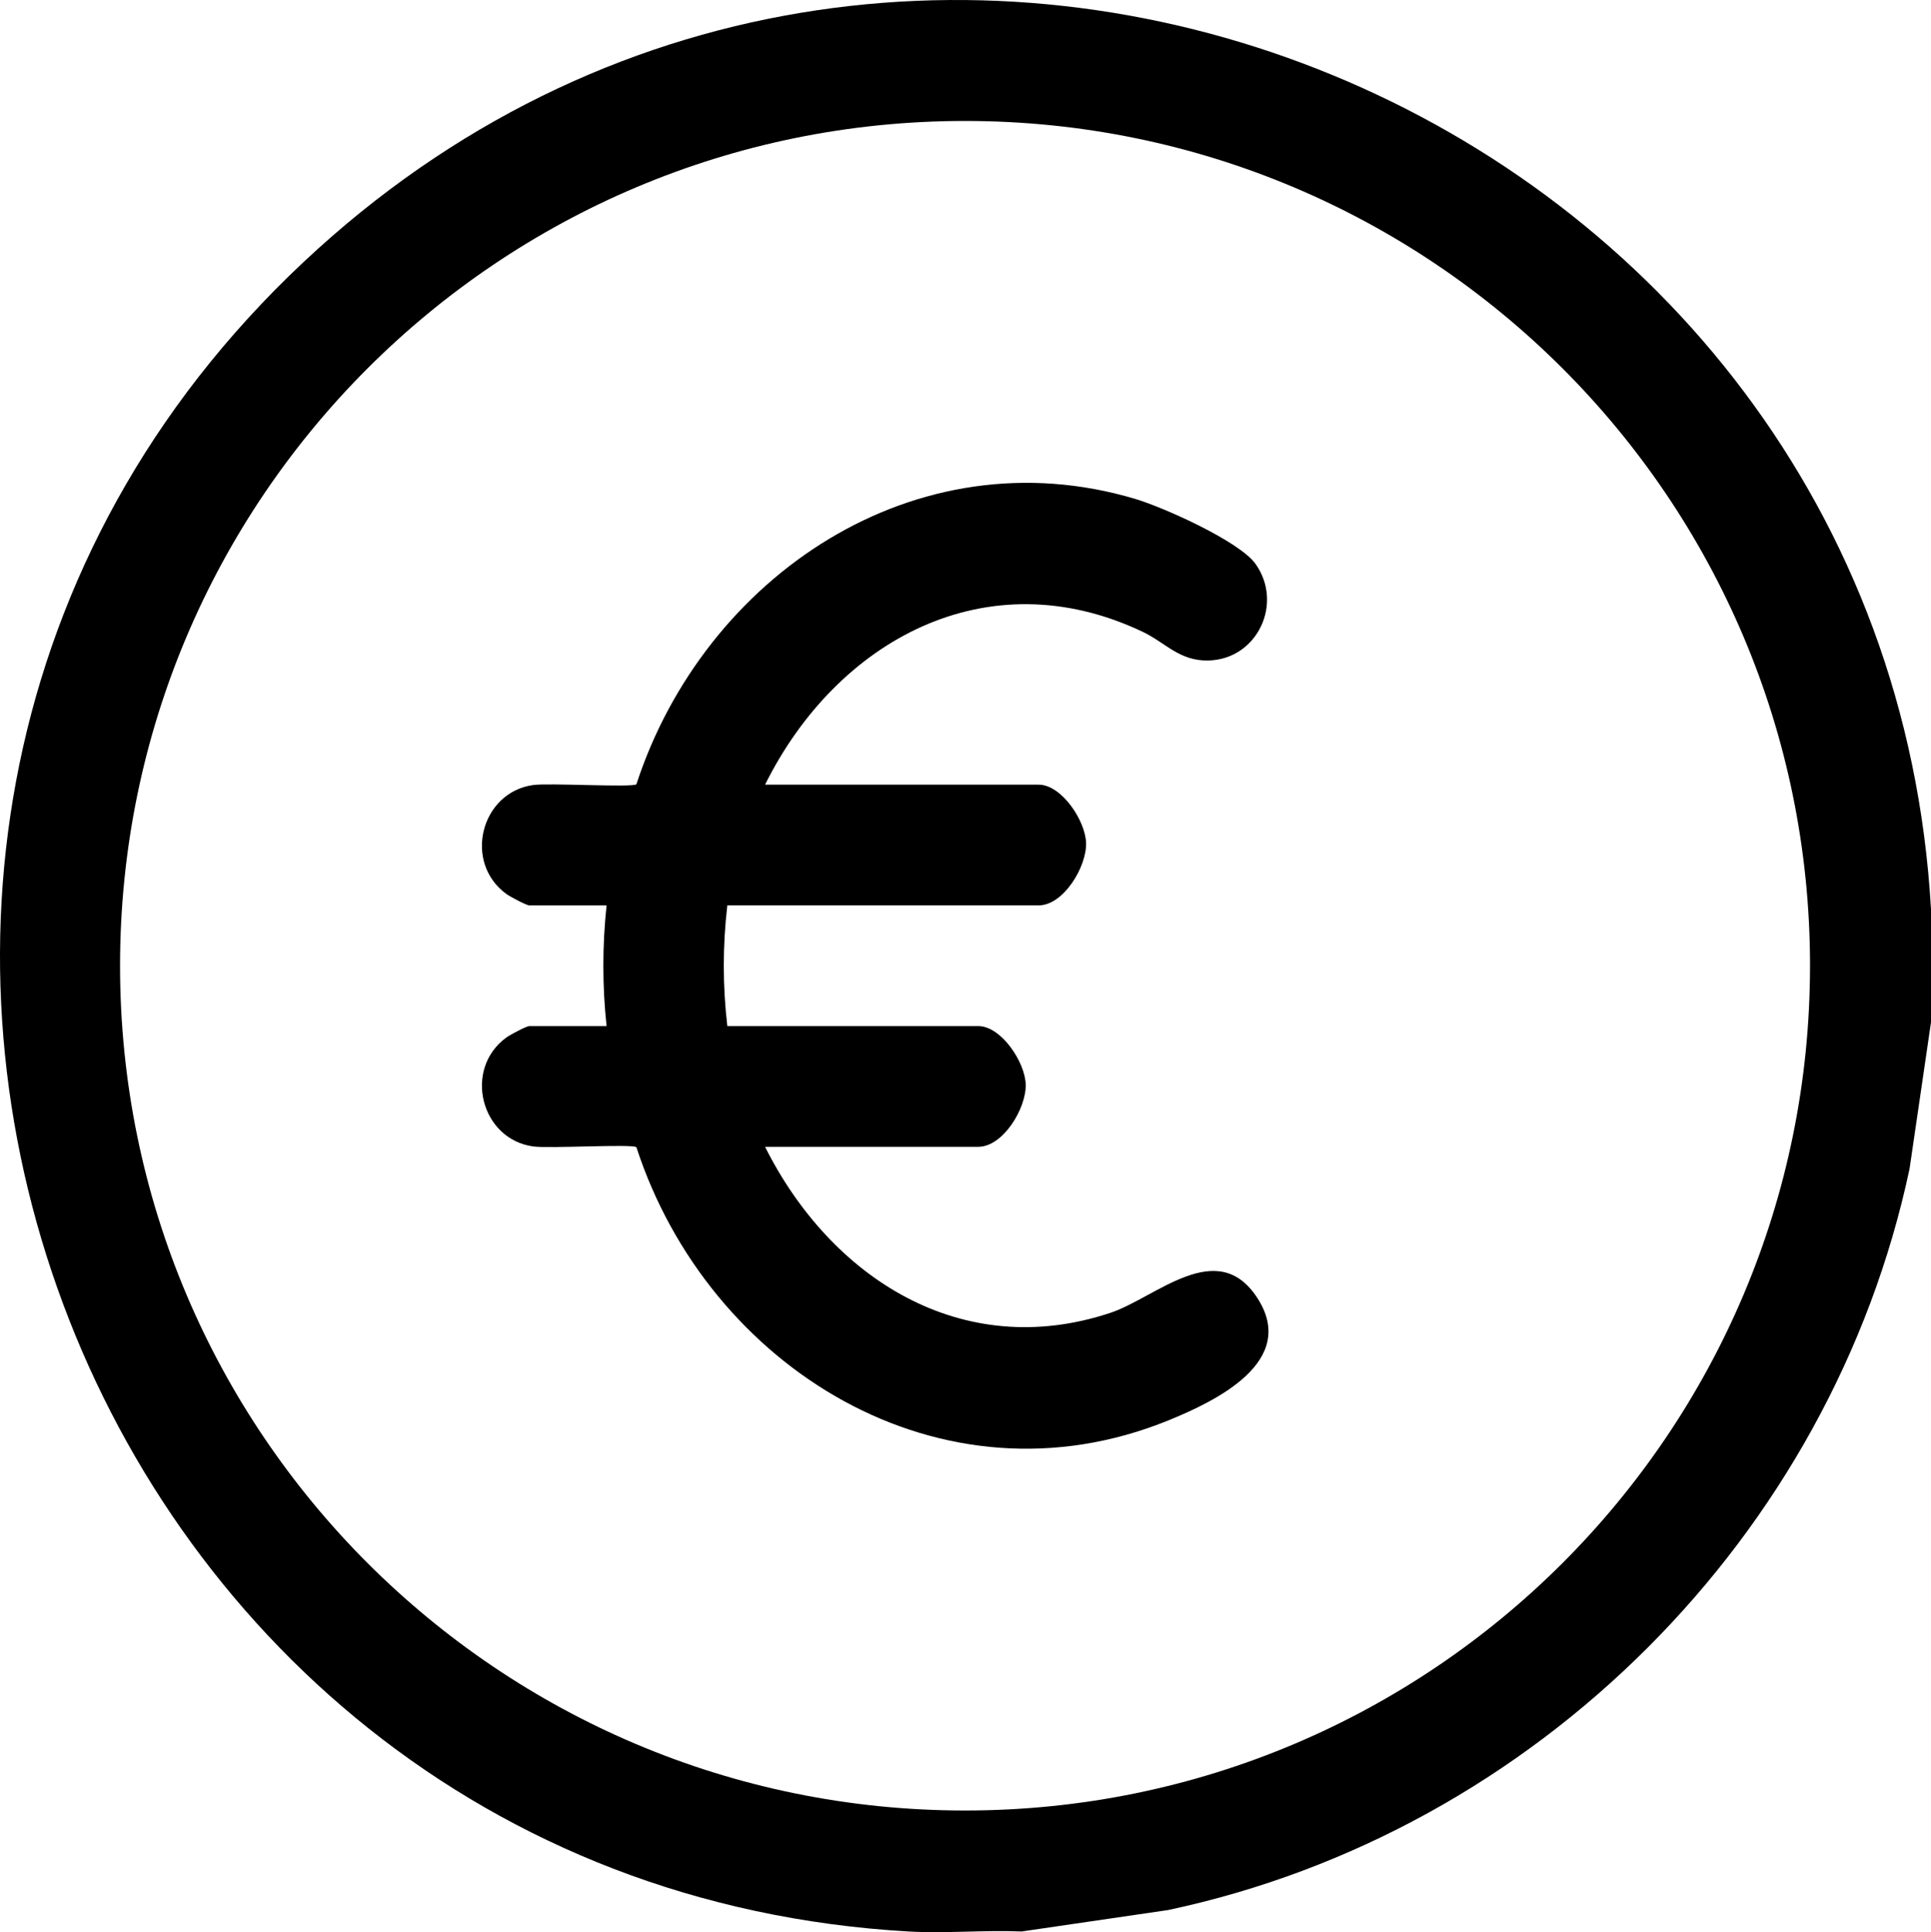
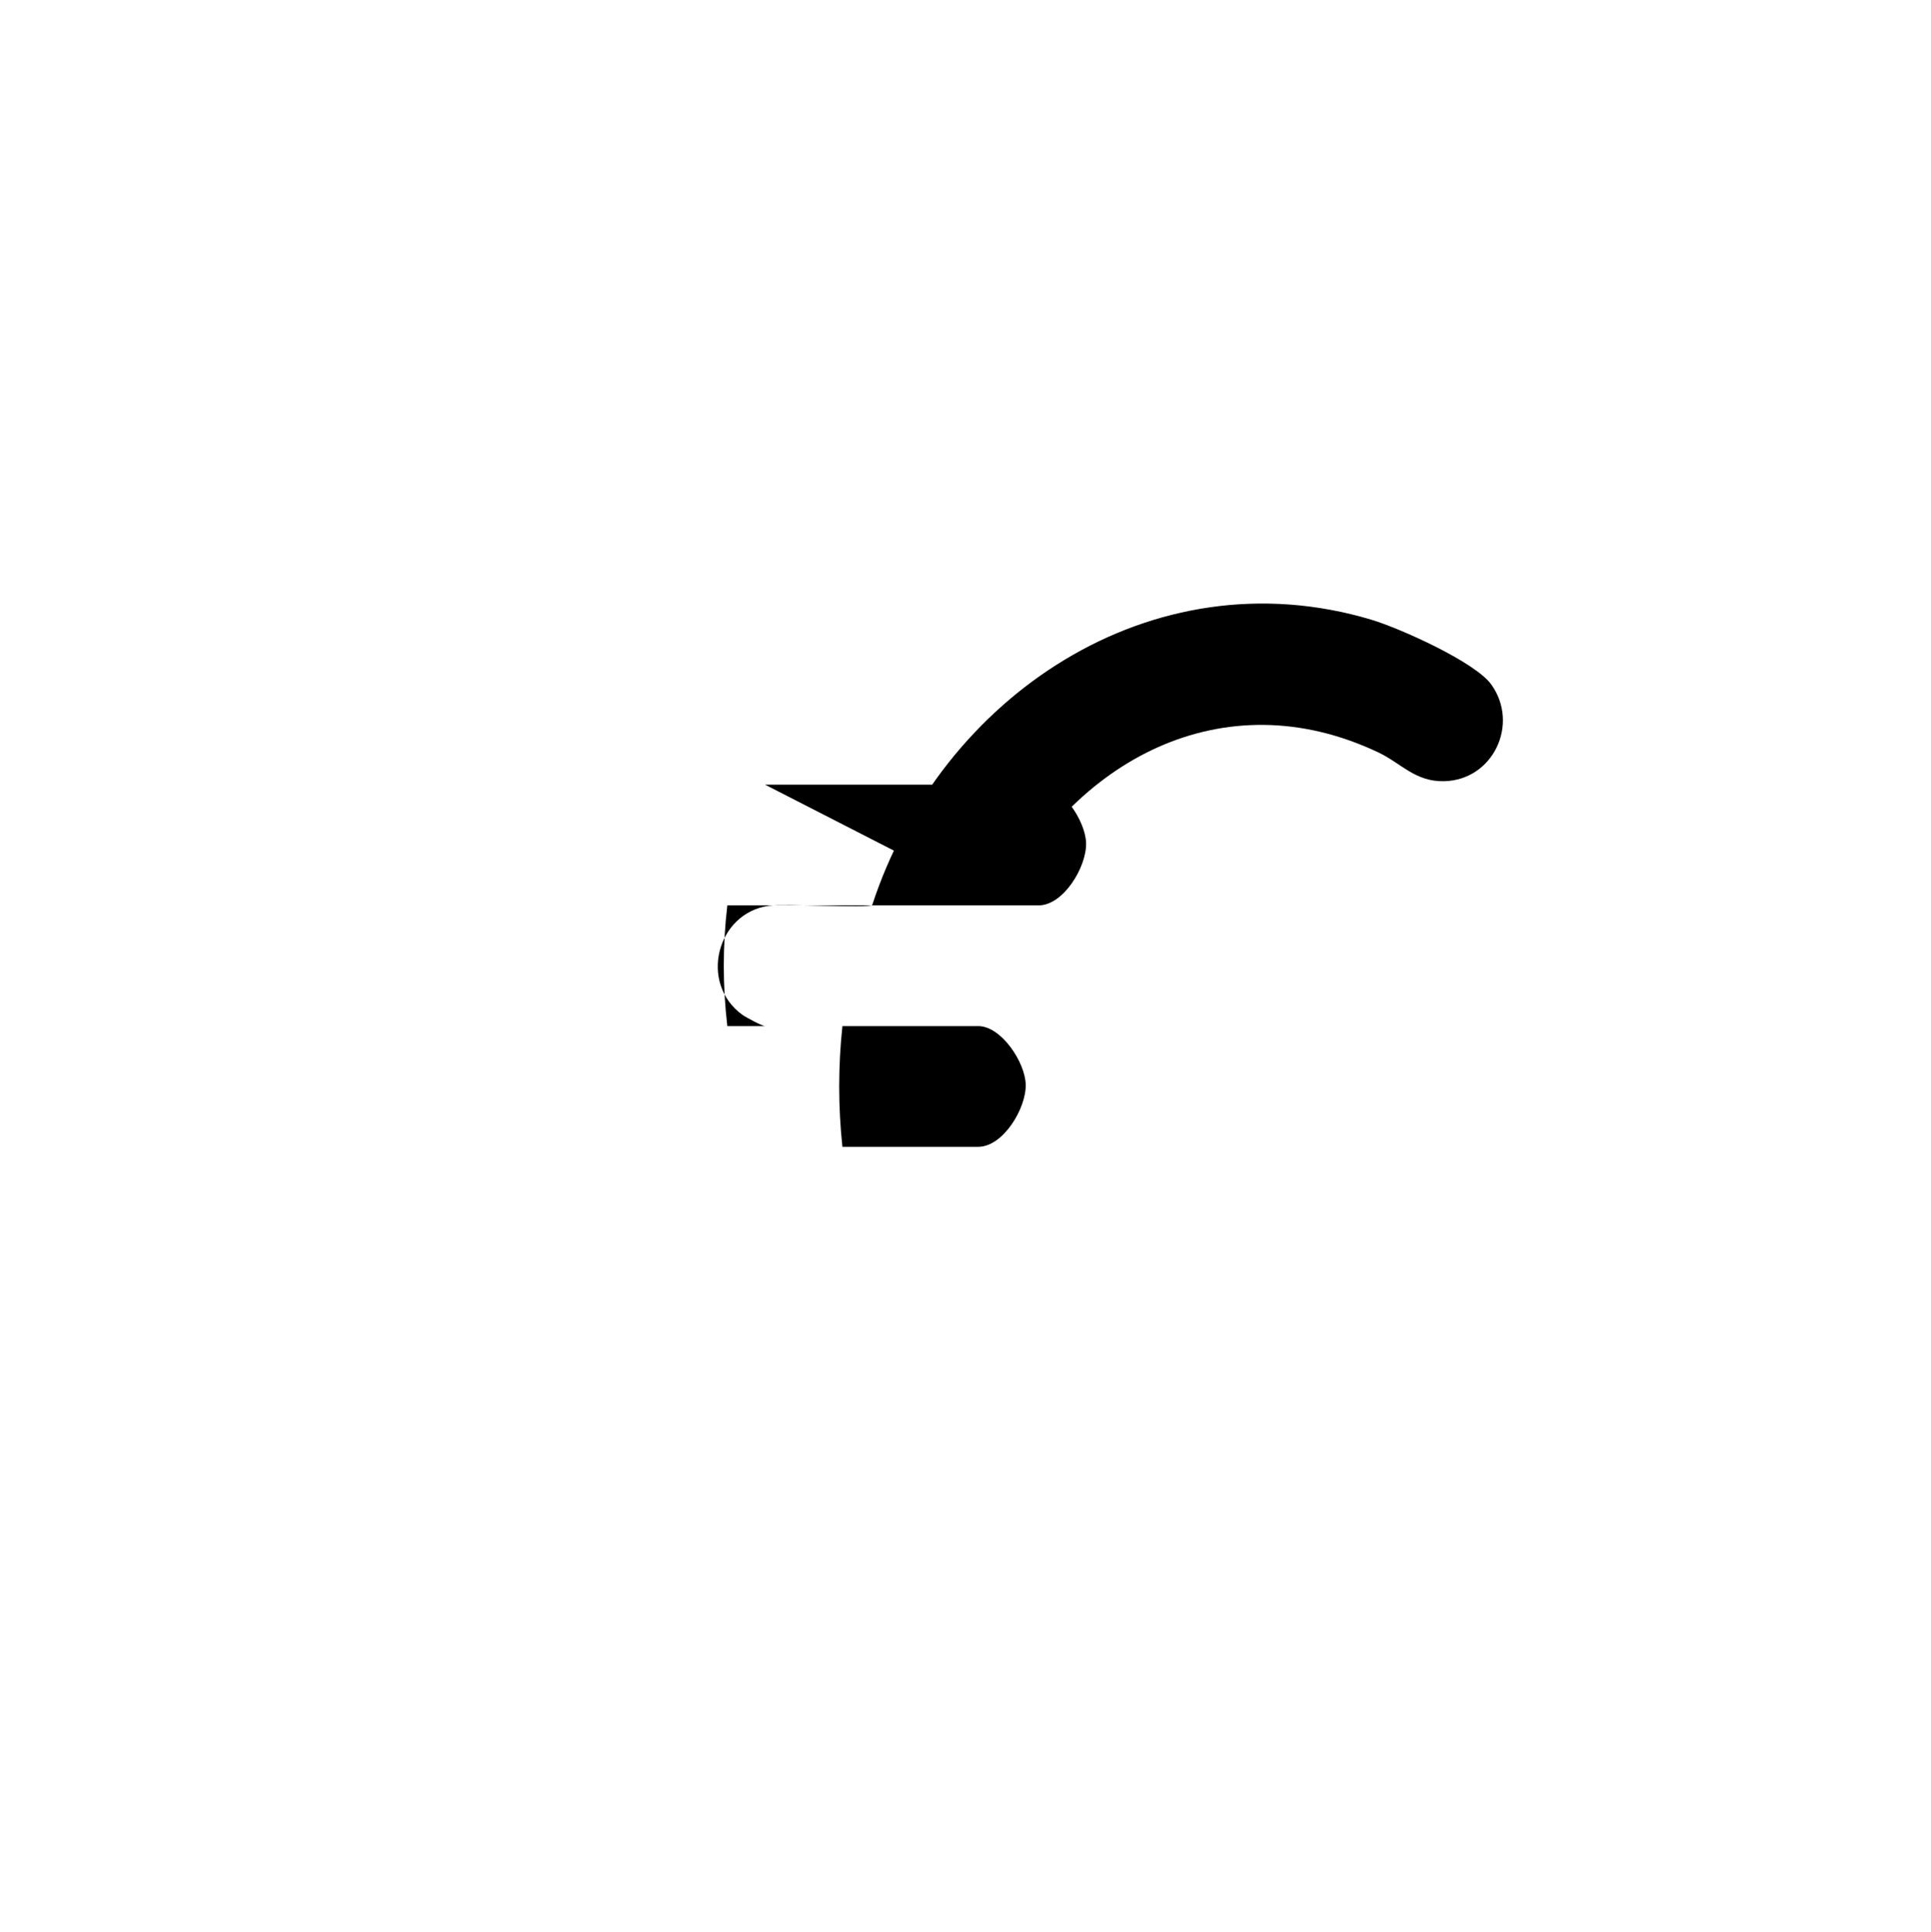
<svg xmlns="http://www.w3.org/2000/svg" id="Objects" viewBox="0 0 1878 1878.9">
-   <path d="M1878,884.1v110.05l-20.85,142.4c-75.96,357.39-363.55,644.91-721.1,720.85l-142.45,20.85c-36.41-1.53-73.78,2.08-110.09,0C58.52,1830.96-308.14,800.23,309.1,242.03,893.19-286.2,1833.34,105.37,1878,884.1ZM1760.35,939.12c0-453.7-367.93-821.5-821.79-821.5S116.76,485.42,116.76,939.12s367.93,821.5,821.79,821.5,821.79-367.8,821.79-821.5Z" />
-   <path d="M744.06,763.04h266.05c22.38,0,45.65,35.13,46.17,56.86.55,23.15-22.02,60.53-46.17,60.53h-302.75c-4.58,39.2-4.59,78.15,0,117.39h244.04c22.38,0,45.65,35.13,46.17,56.86.55,23.15-22.02,60.53-46.17,60.53h-207.34c63.83,127.51,191.27,209.53,335.83,161.46,44.33-14.74,103.9-74.51,142.89-14.55,40.15,61.74-40.36,100.32-86.12,118.99-221.21,90.27-448.01-51.13-517.74-265.54-3.8-3.26-84.75,1.41-100.23-.69-51.21-6.97-68.5-75.44-26.05-106.09,3.58-2.59,19.42-10.97,22.05-10.97h75.23c-4.17-39.33-4.17-78.05,0-117.39h-75.23c-2.63,0-18.47-8.39-22.05-10.97-42.46-30.65-25.17-99.13,26.05-106.09,15.48-2.11,96.43,2.57,100.23-.69,65.88-201.96,271.35-341.58,485.56-277.4,27.27,8.17,101,41.1,116.65,63.15,27.29,38.46,1.64,92.7-45.89,93.86-28.25.69-41.72-17.38-64.05-27.97-151.53-71.85-297.55,8.61-367.14,148.74Z" />
+   <path d="M744.06,763.04h266.05c22.38,0,45.65,35.13,46.17,56.86.55,23.15-22.02,60.53-46.17,60.53h-302.75c-4.58,39.2-4.59,78.15,0,117.39h244.04c22.38,0,45.65,35.13,46.17,56.86.55,23.15-22.02,60.53-46.17,60.53h-207.34h75.23c-4.17-39.33-4.17-78.05,0-117.39h-75.23c-2.63,0-18.47-8.39-22.05-10.97-42.46-30.65-25.17-99.13,26.05-106.09,15.48-2.11,96.43,2.57,100.23-.69,65.88-201.96,271.35-341.58,485.56-277.4,27.27,8.17,101,41.1,116.65,63.15,27.29,38.46,1.64,92.7-45.89,93.86-28.25.69-41.72-17.38-64.05-27.97-151.53-71.85-297.55,8.61-367.14,148.74Z" />
</svg>